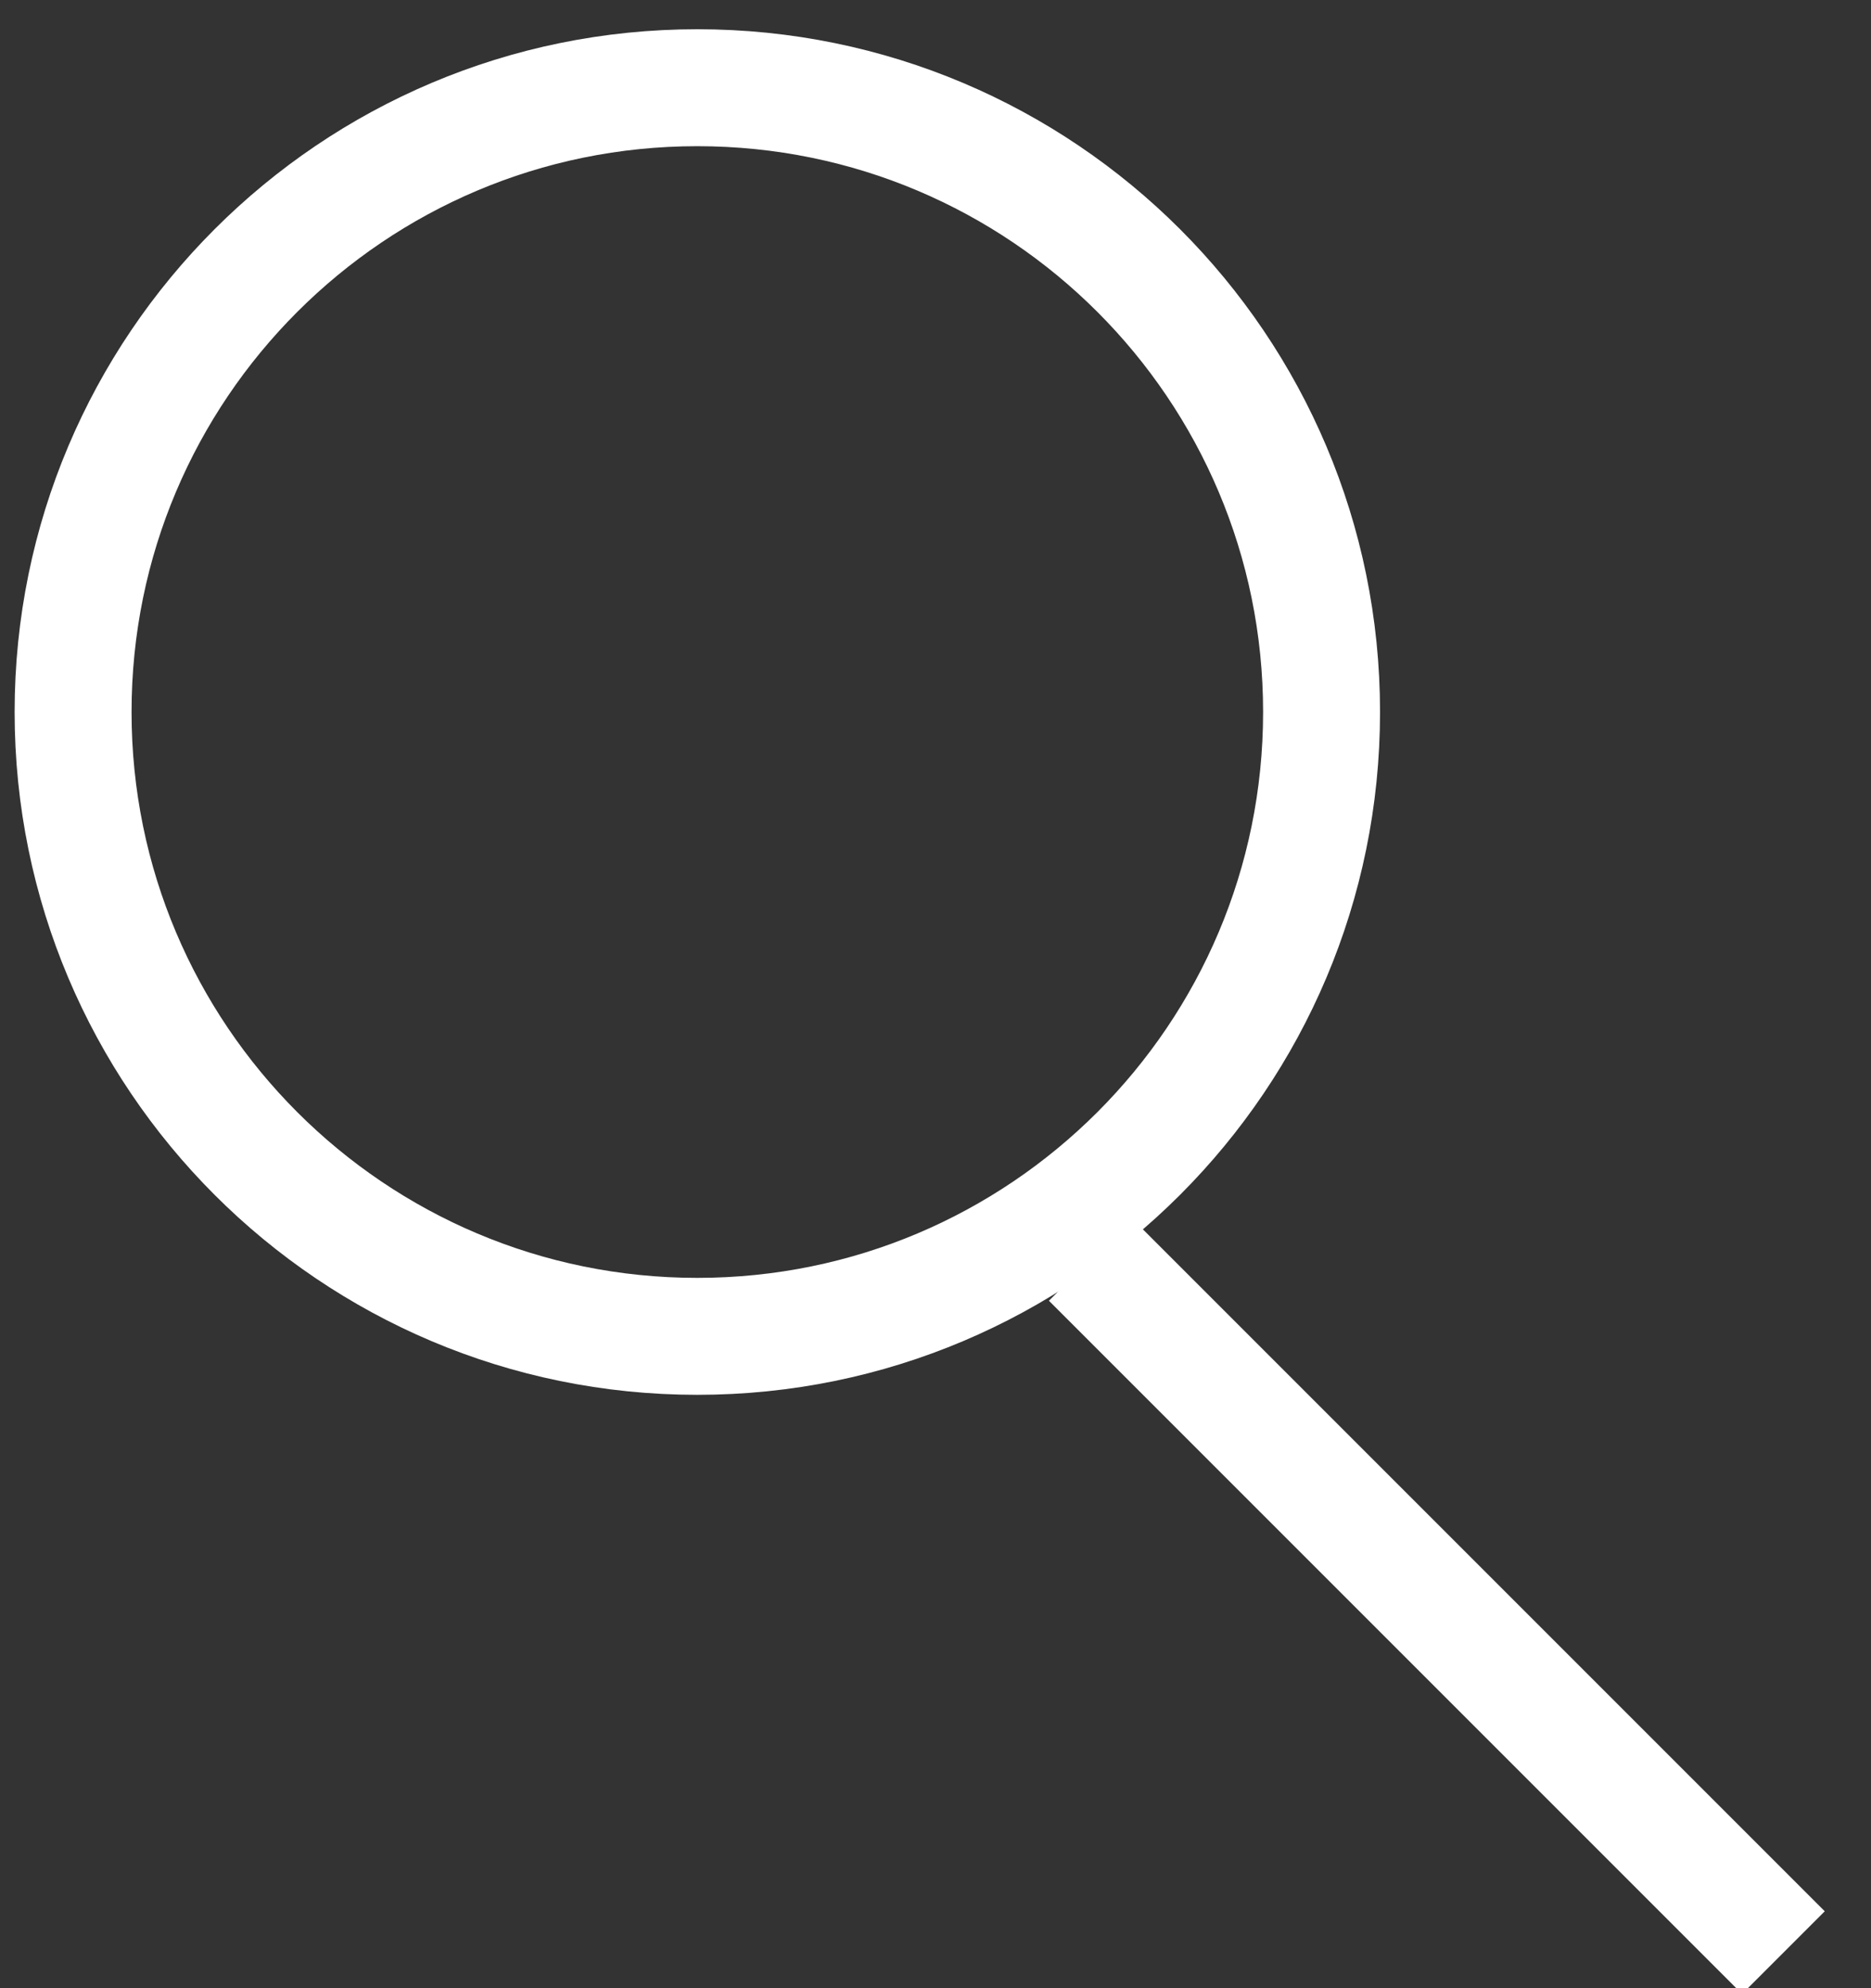
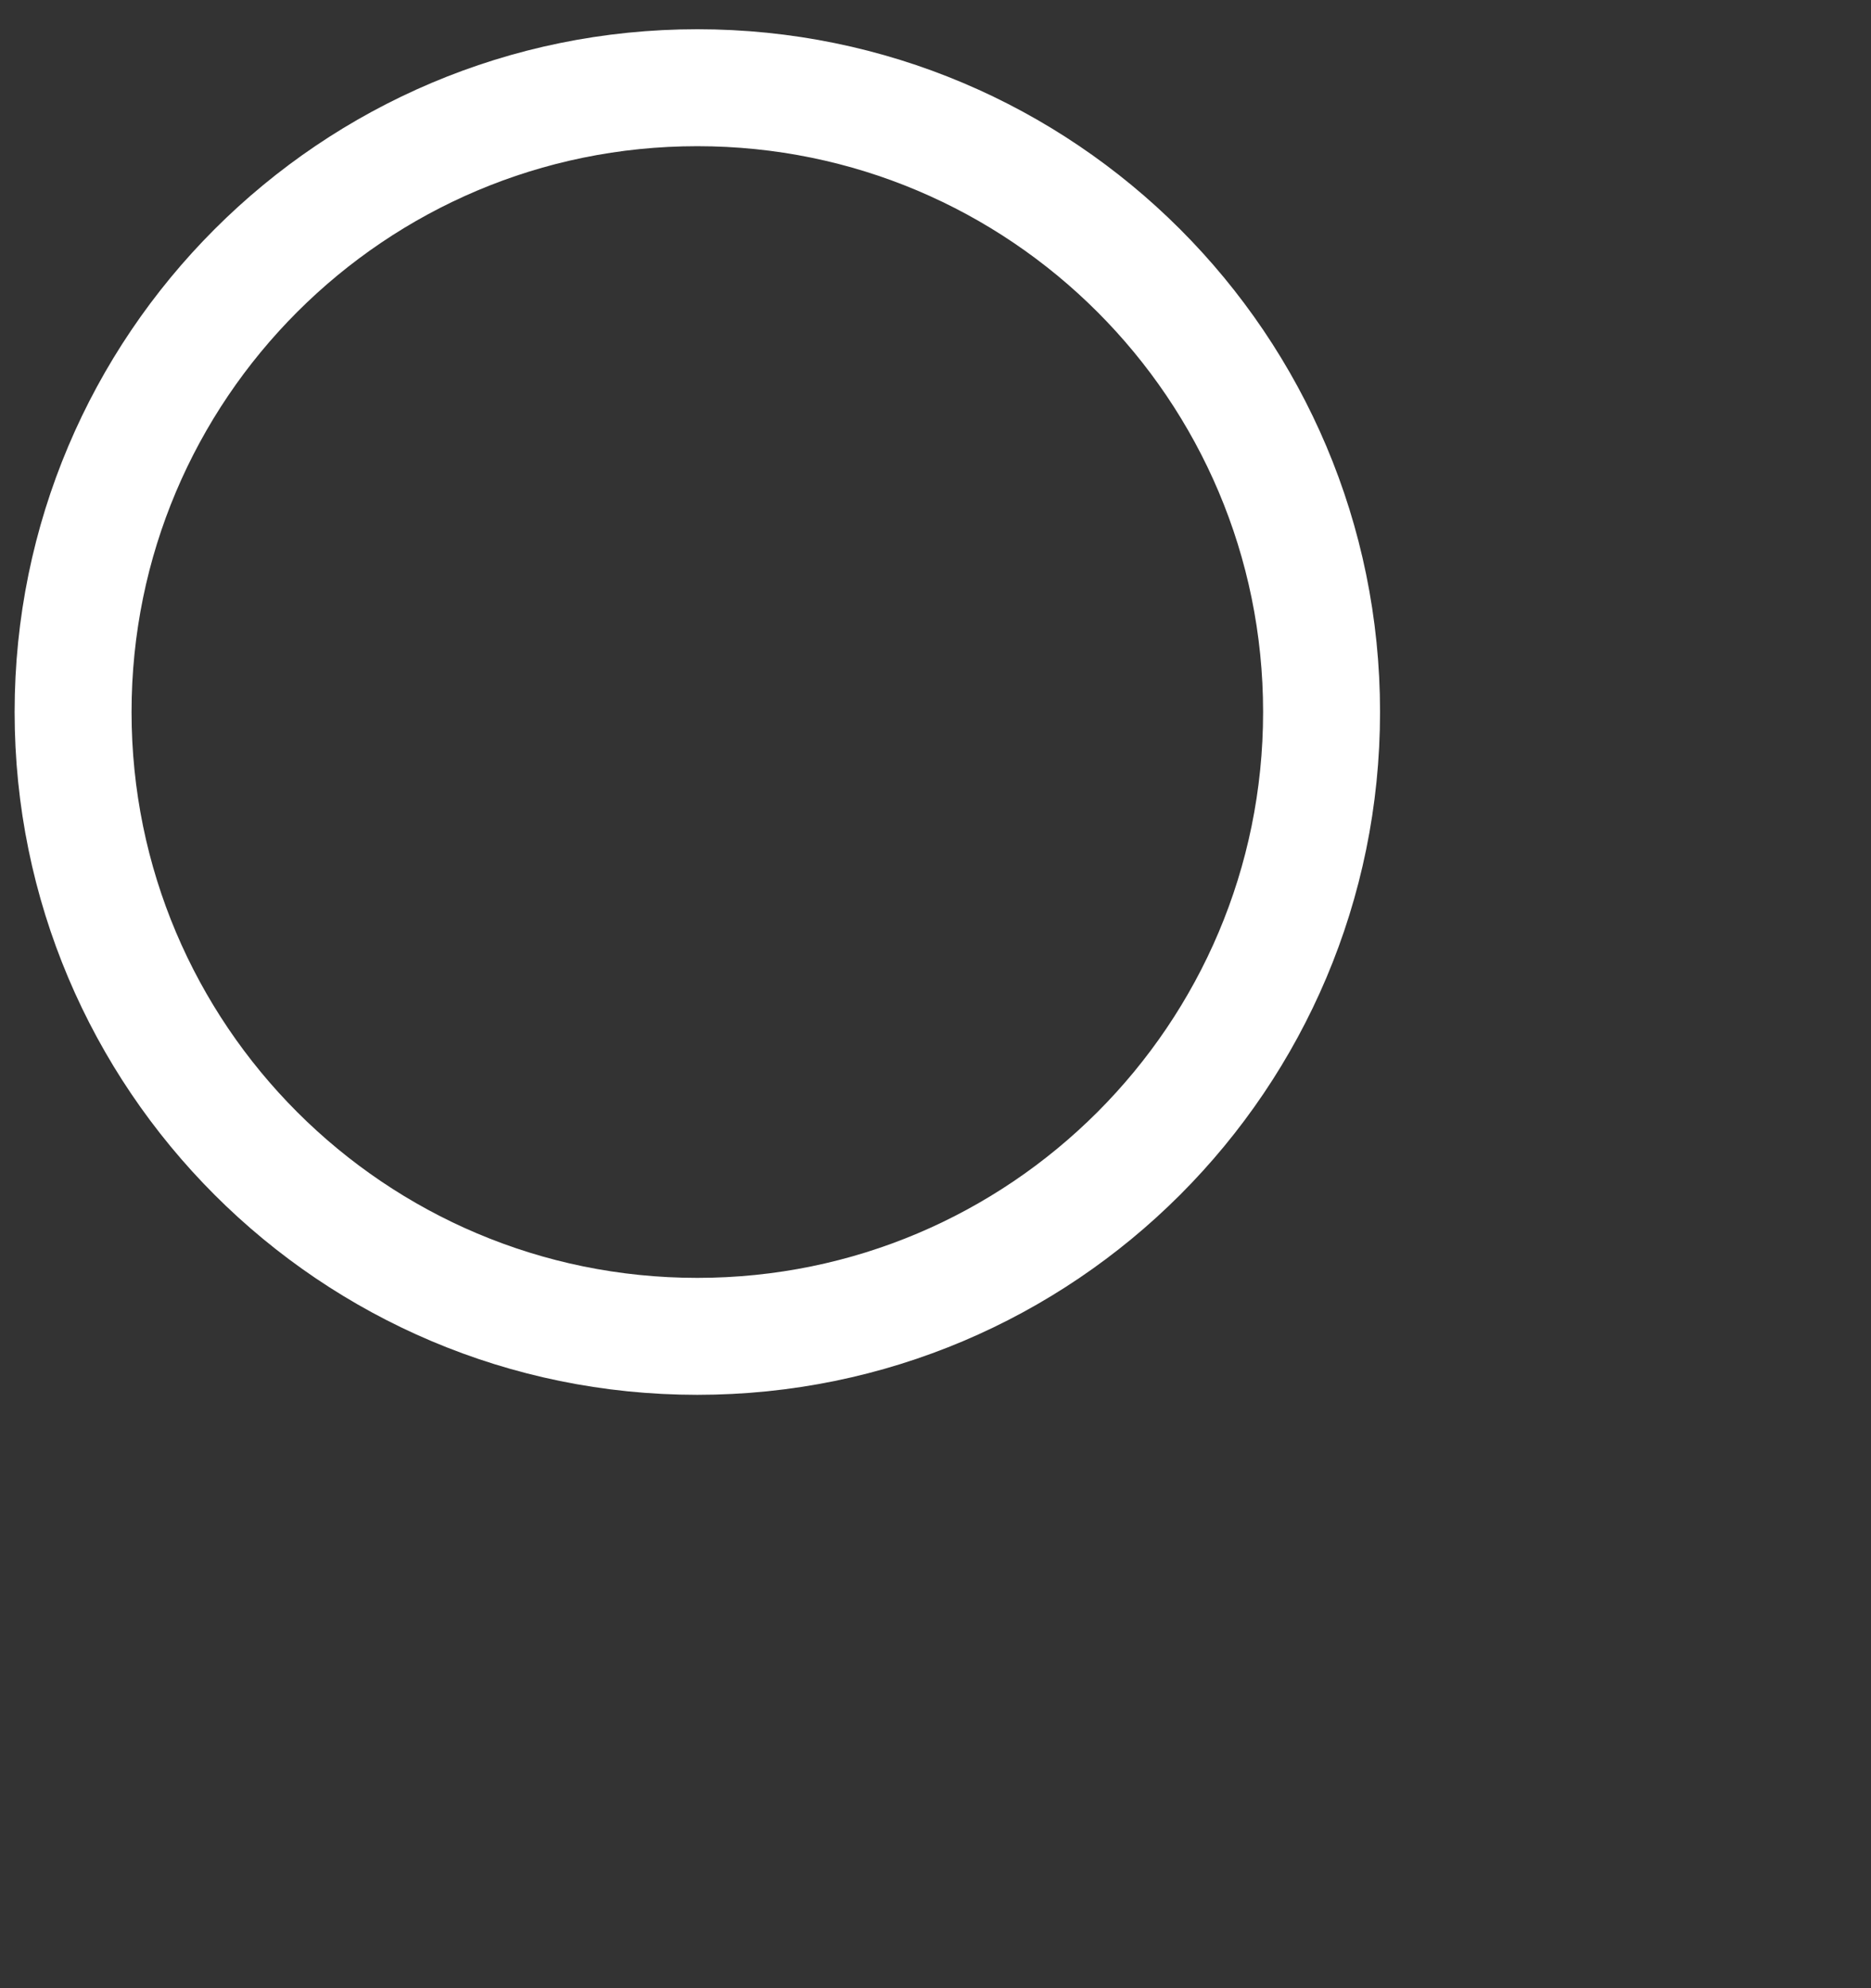
<svg xmlns="http://www.w3.org/2000/svg" width="32" height="34" viewBox="0 0 32 34">
  <rect x="0" y="0" width="32" height="34" fill="#333333" stroke="none" />
  <g>
    <g>
      <g>
-         <path fill="none" stroke="#fff" stroke-miterlimit="20" stroke-width="2" d="M11.926 22.853c5.897 0 10.677-4.78 10.677-10.677 0-5.896-4.78-10.676-10.677-10.676C6.03 1.5 1.25 6.28 1.25 12.176c0 5.897 4.78 10.677 10.676 10.677z" />
+         <path fill="none" stroke="#fff" stroke-miterlimit="20" stroke-width="2" d="M11.926 22.853c5.897 0 10.677-4.78 10.677-10.677 0-5.896-4.78-10.676-10.677-10.676C6.03 1.5 1.25 6.28 1.25 12.176c0 5.897 4.78 10.677 10.676 10.677" />
      </g>
      <g>
-         <path fill="none" stroke="#fff" stroke-miterlimit="20" stroke-width="2" d="M30.502 33.392L18.647 21.537" />
-       </g>
+         </g>
    </g>
  </g>
</svg>